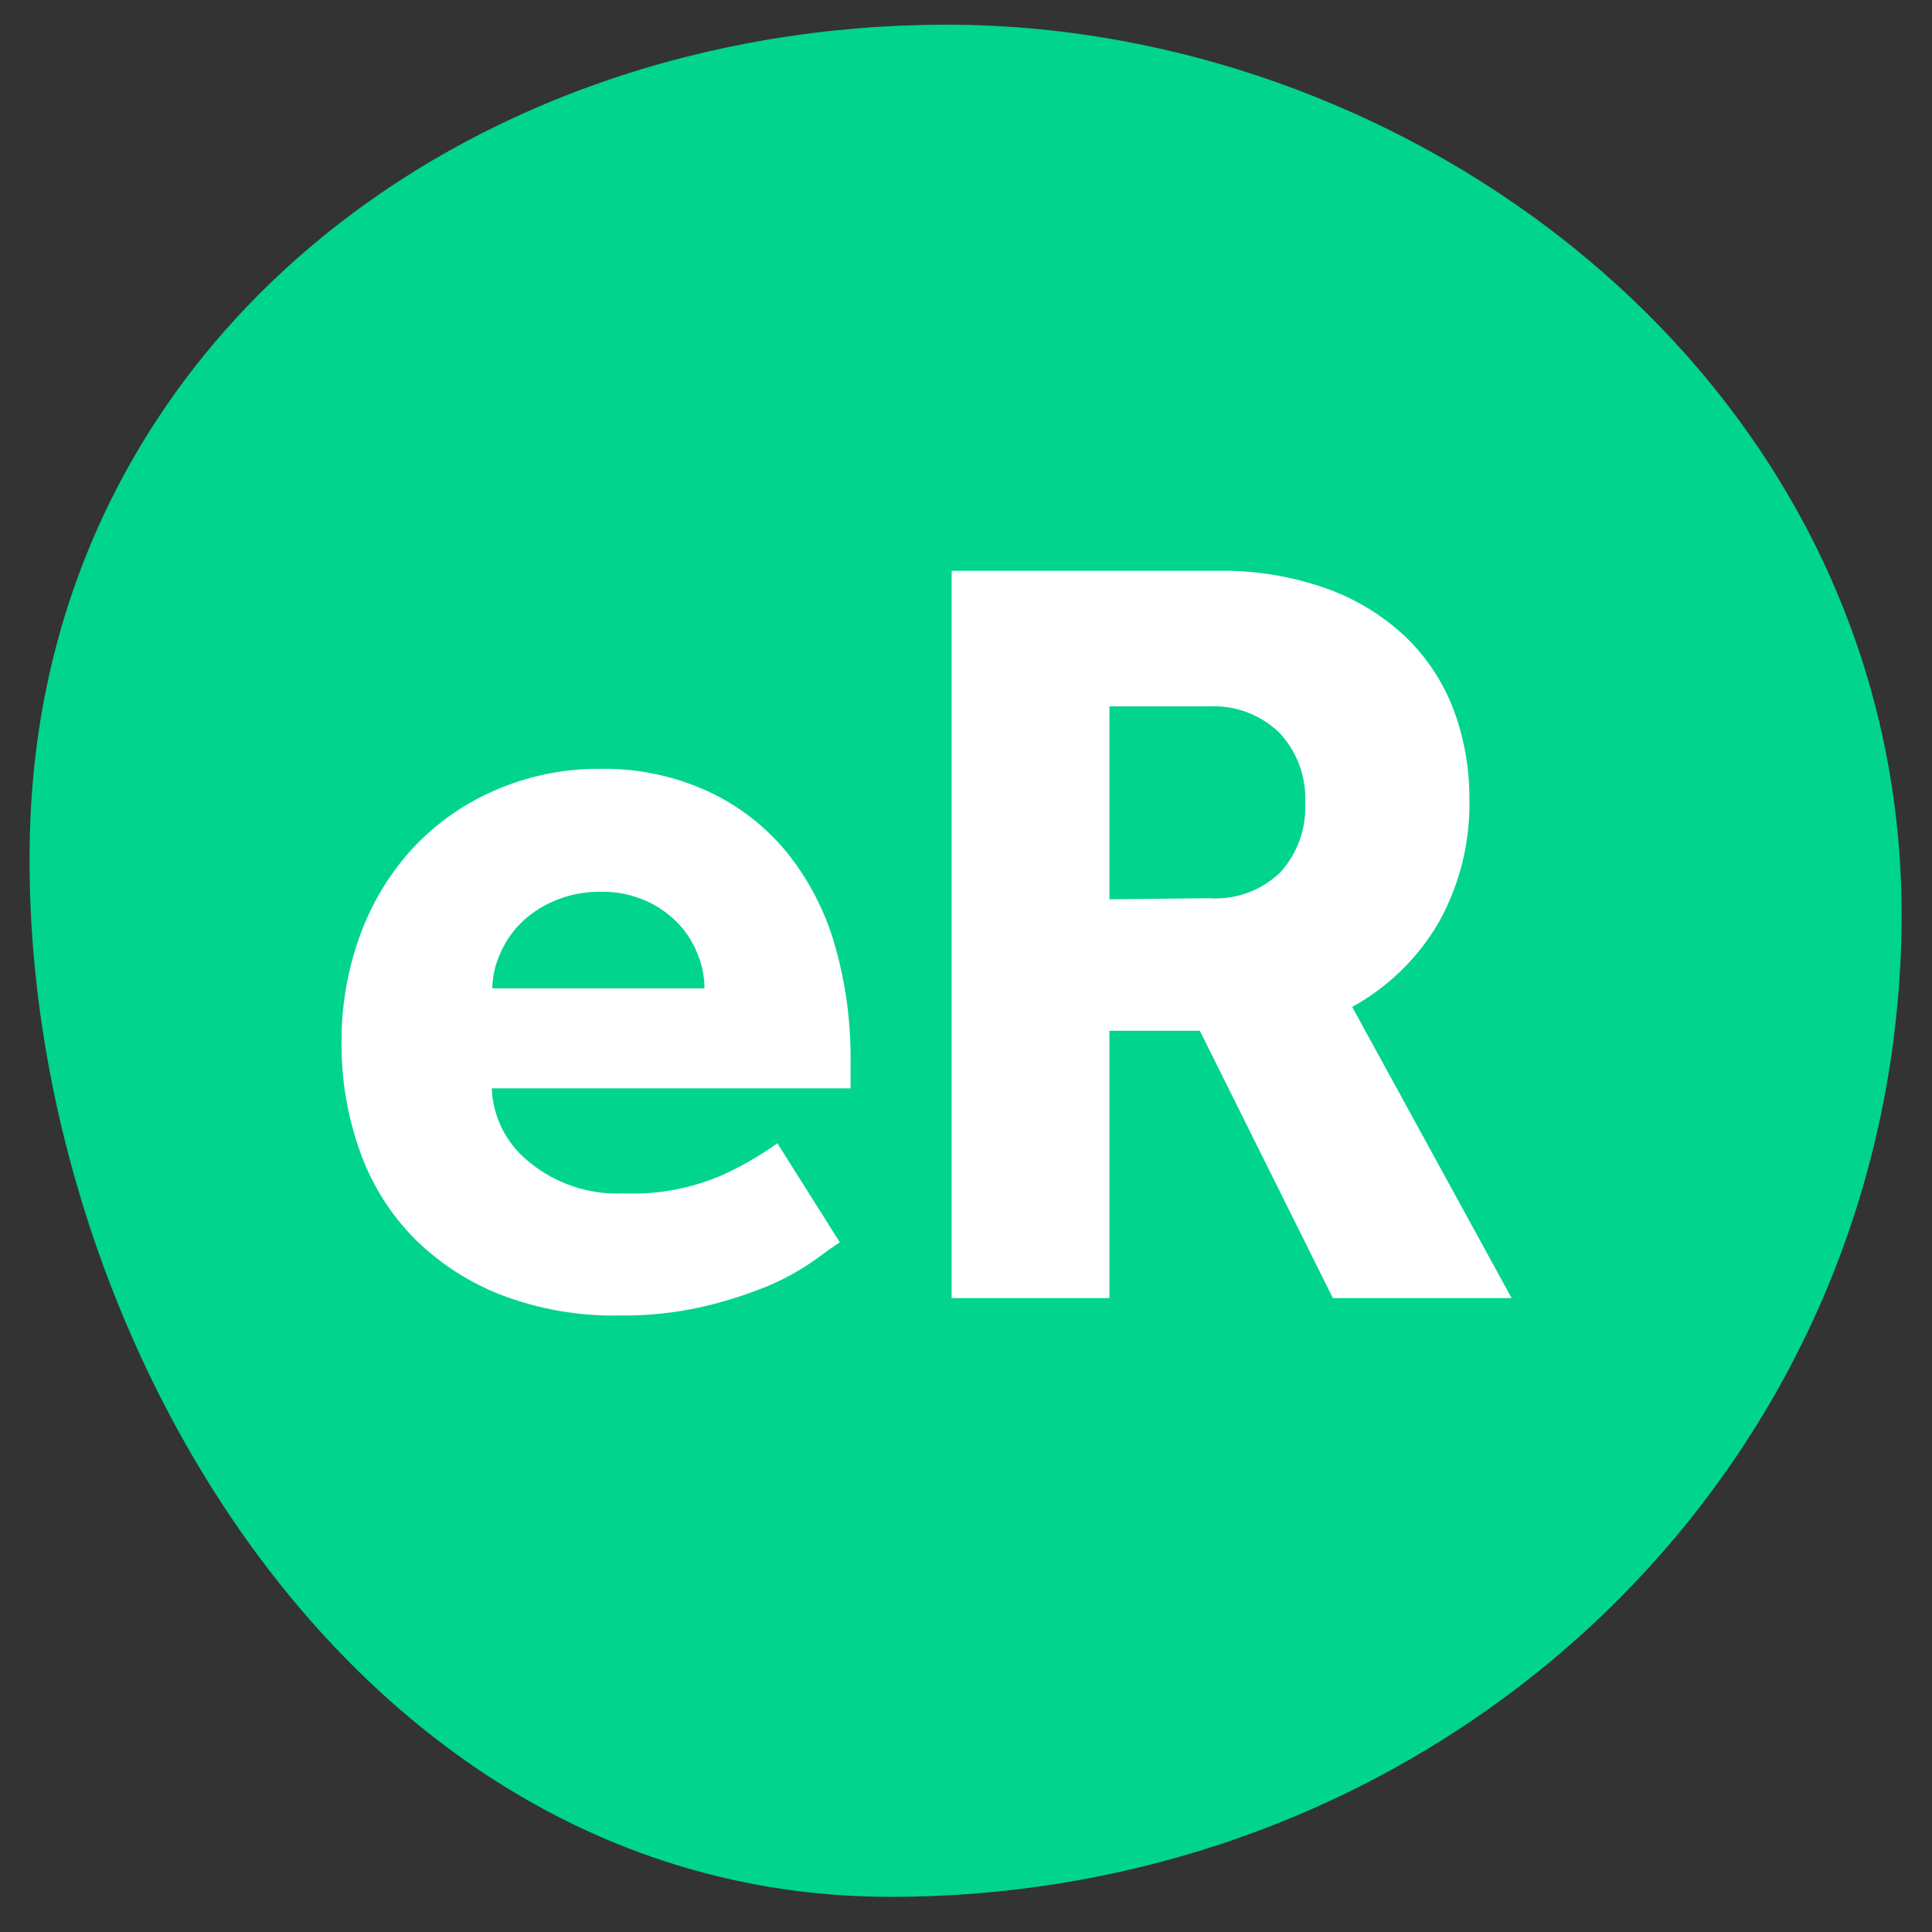
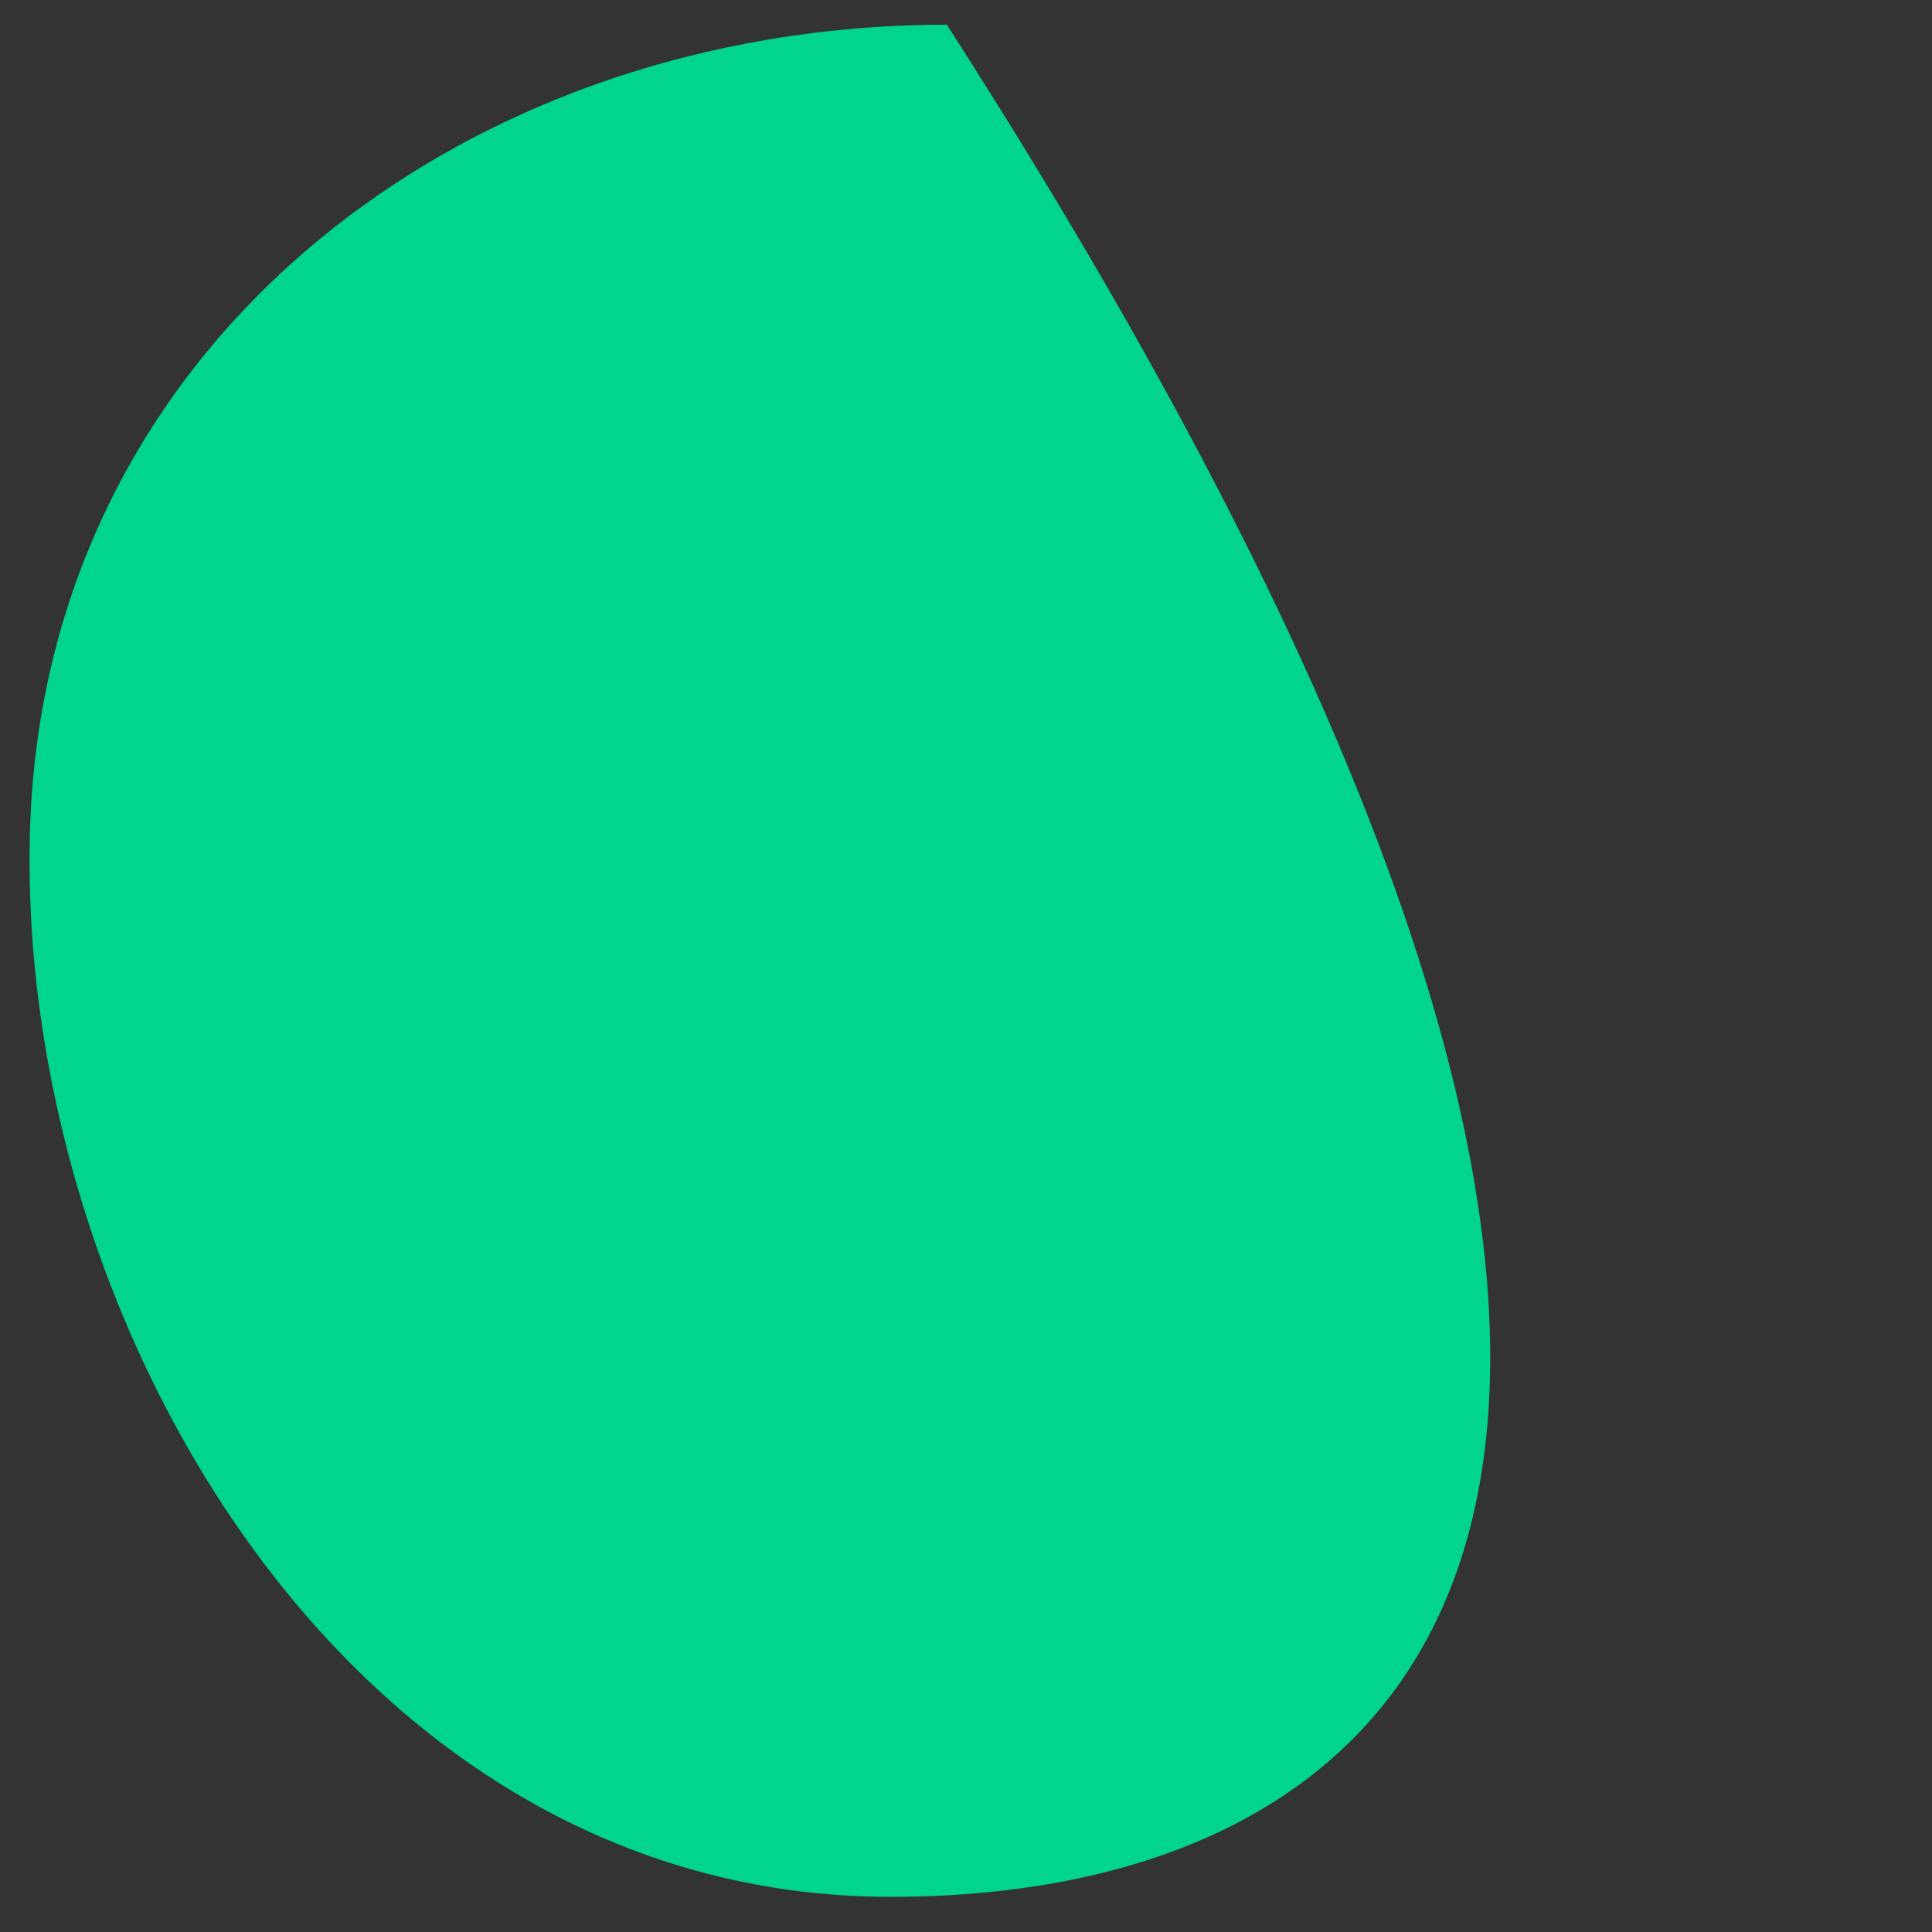
<svg xmlns="http://www.w3.org/2000/svg" width="46" height="46" viewBox="0 0 46 46" fill="none">
  <rect x="0" y="0" width="46" height="46" fill="#333333" stroke="none" />
-   <path fill-rule="evenodd" clip-rule="evenodd" d="M22.544 0.588C34.045 0.588 45.656 9.503 45.268 22.43C44.881 35.357 34.171 45.163 21.208 45.163C8.247 45.163 0.366 31.329 0.715 19.755C1.059 8.182 11.045 0.588 22.544 0.588Z" fill="#00D48D" />
-   <path fill-rule="evenodd" clip-rule="evenodd" d="M28.781 21.386C29.092 21.409 29.405 21.366 29.699 21.259C29.993 21.153 30.261 20.985 30.485 20.768C30.891 20.321 31.103 19.732 31.075 19.129C31.092 18.822 31.046 18.515 30.941 18.226C30.836 17.937 30.673 17.672 30.463 17.447C30.24 17.232 29.975 17.064 29.685 16.956C29.395 16.848 29.085 16.801 28.776 16.819H26.415V21.412L28.782 21.386H28.781ZM22.657 13.59H29C29.889 13.575 30.773 13.722 31.61 14.022C32.311 14.275 32.951 14.672 33.489 15.185C33.987 15.671 34.37 16.261 34.615 16.911C34.864 17.584 34.989 18.297 34.986 19.015C35.009 20.046 34.757 21.064 34.254 21.965C33.762 22.809 33.05 23.503 32.195 23.974L35.991 30.907H31.735L28.567 24.542H26.415V30.907H22.658V13.589L22.657 13.59ZM16.774 23.532C16.773 23.262 16.721 22.996 16.621 22.746C16.518 22.471 16.363 22.219 16.163 22.003C15.946 21.773 15.686 21.588 15.399 21.457C15.055 21.302 14.682 21.225 14.306 21.232C13.919 21.226 13.535 21.303 13.181 21.457C12.88 21.585 12.607 21.77 12.377 22.002C12.169 22.217 12.004 22.469 11.891 22.745C11.783 22.994 11.726 23.261 11.721 23.532H16.774ZM19.997 29.579C19.86 29.666 19.658 29.808 19.385 30.011C19.053 30.243 18.698 30.441 18.326 30.601C17.823 30.81 17.304 30.977 16.774 31.103C16.104 31.258 15.418 31.331 14.731 31.322C13.784 31.338 12.843 31.175 11.957 30.841C11.182 30.544 10.477 30.09 9.886 29.508C9.305 28.924 8.859 28.219 8.581 27.444C8.272 26.589 8.119 25.686 8.132 24.777C8.131 23.942 8.273 23.112 8.552 22.325C8.82 21.564 9.234 20.862 9.77 20.259C10.312 19.661 10.973 19.181 11.71 18.85C12.53 18.48 13.421 18.294 14.32 18.305C15.203 18.294 16.076 18.481 16.877 18.85C17.596 19.187 18.23 19.68 18.734 20.294C19.253 20.94 19.639 21.682 19.87 22.478C20.135 23.392 20.263 24.339 20.252 25.29V25.913H11.708C11.722 26.245 11.805 26.571 11.953 26.869C12.101 27.166 12.31 27.429 12.567 27.64C13.205 28.178 14.023 28.455 14.856 28.415C15.654 28.447 16.449 28.299 17.183 27.984C17.649 27.774 18.093 27.518 18.509 27.22L19.995 29.579H19.997Z" fill="white" />
+   <path fill-rule="evenodd" clip-rule="evenodd" d="M22.544 0.588C44.881 35.357 34.171 45.163 21.208 45.163C8.247 45.163 0.366 31.329 0.715 19.755C1.059 8.182 11.045 0.588 22.544 0.588Z" fill="#00D48D" />
</svg>